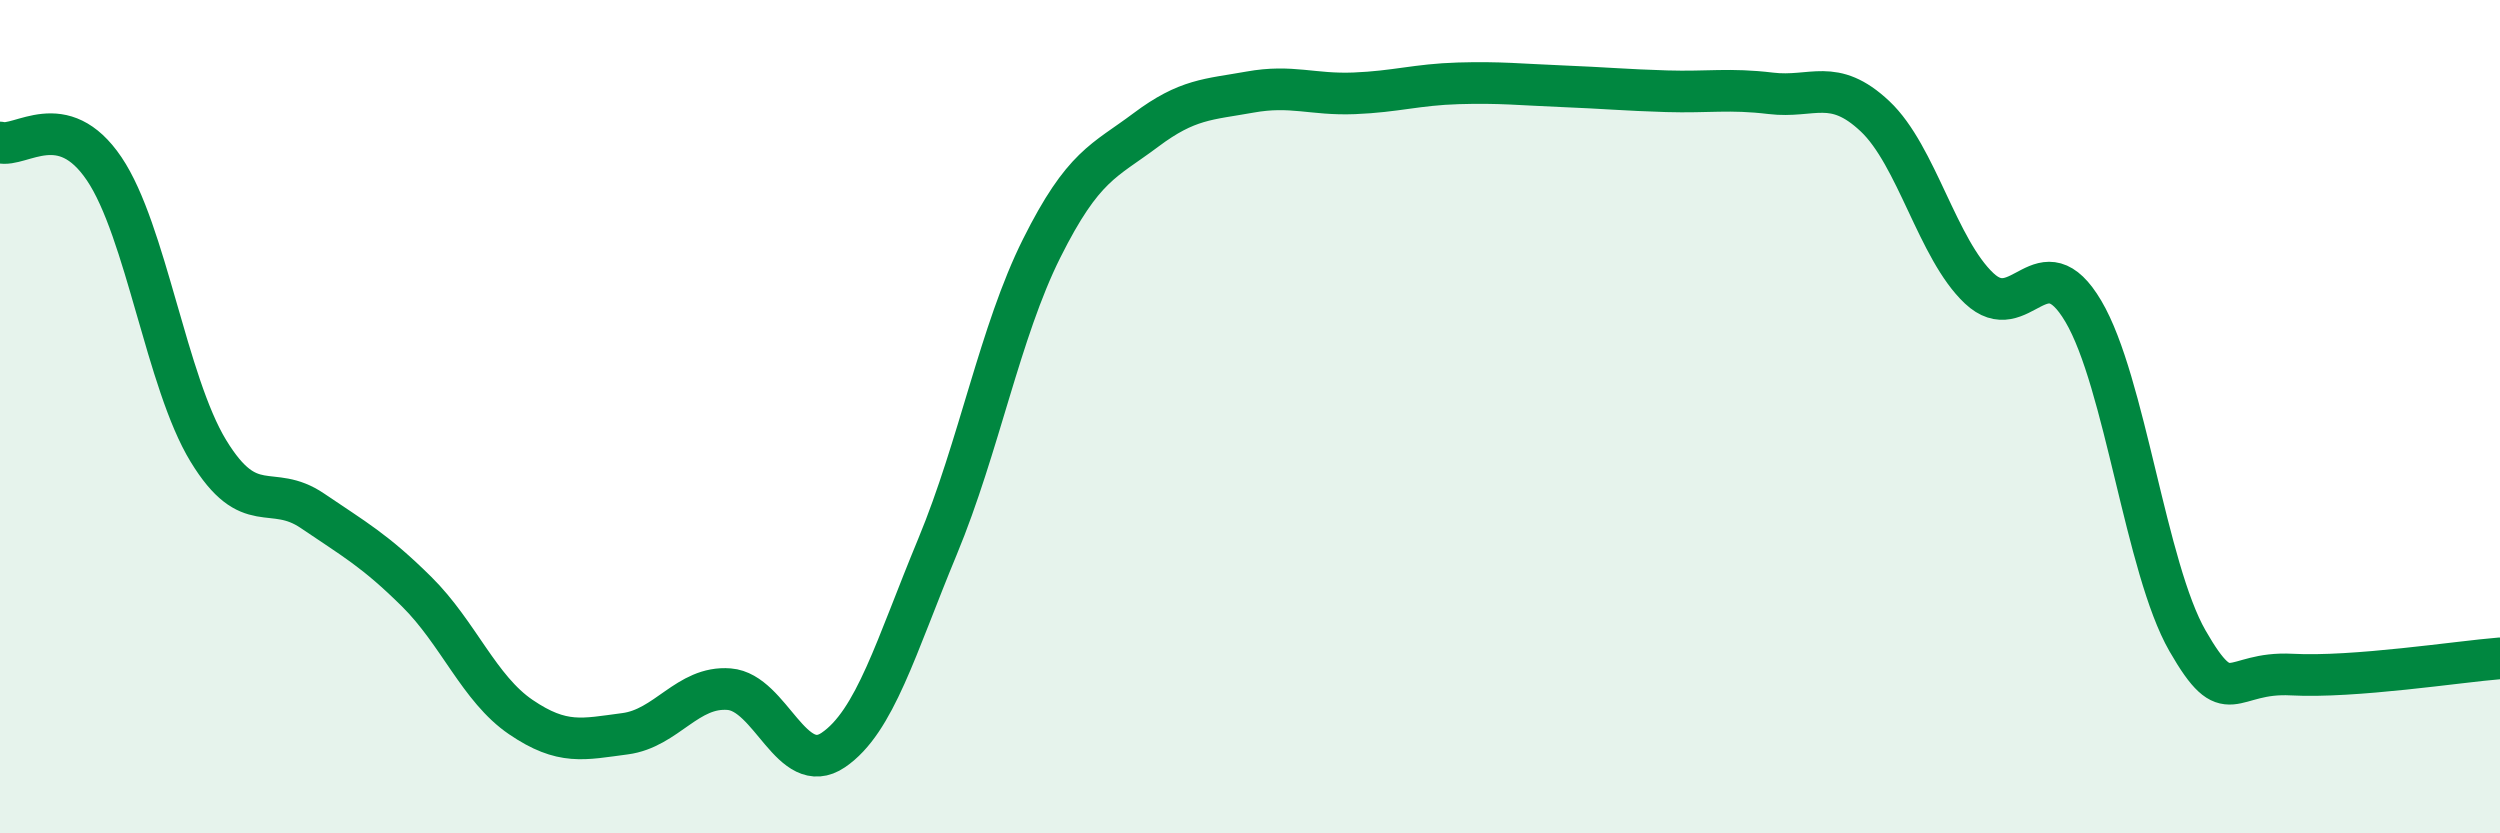
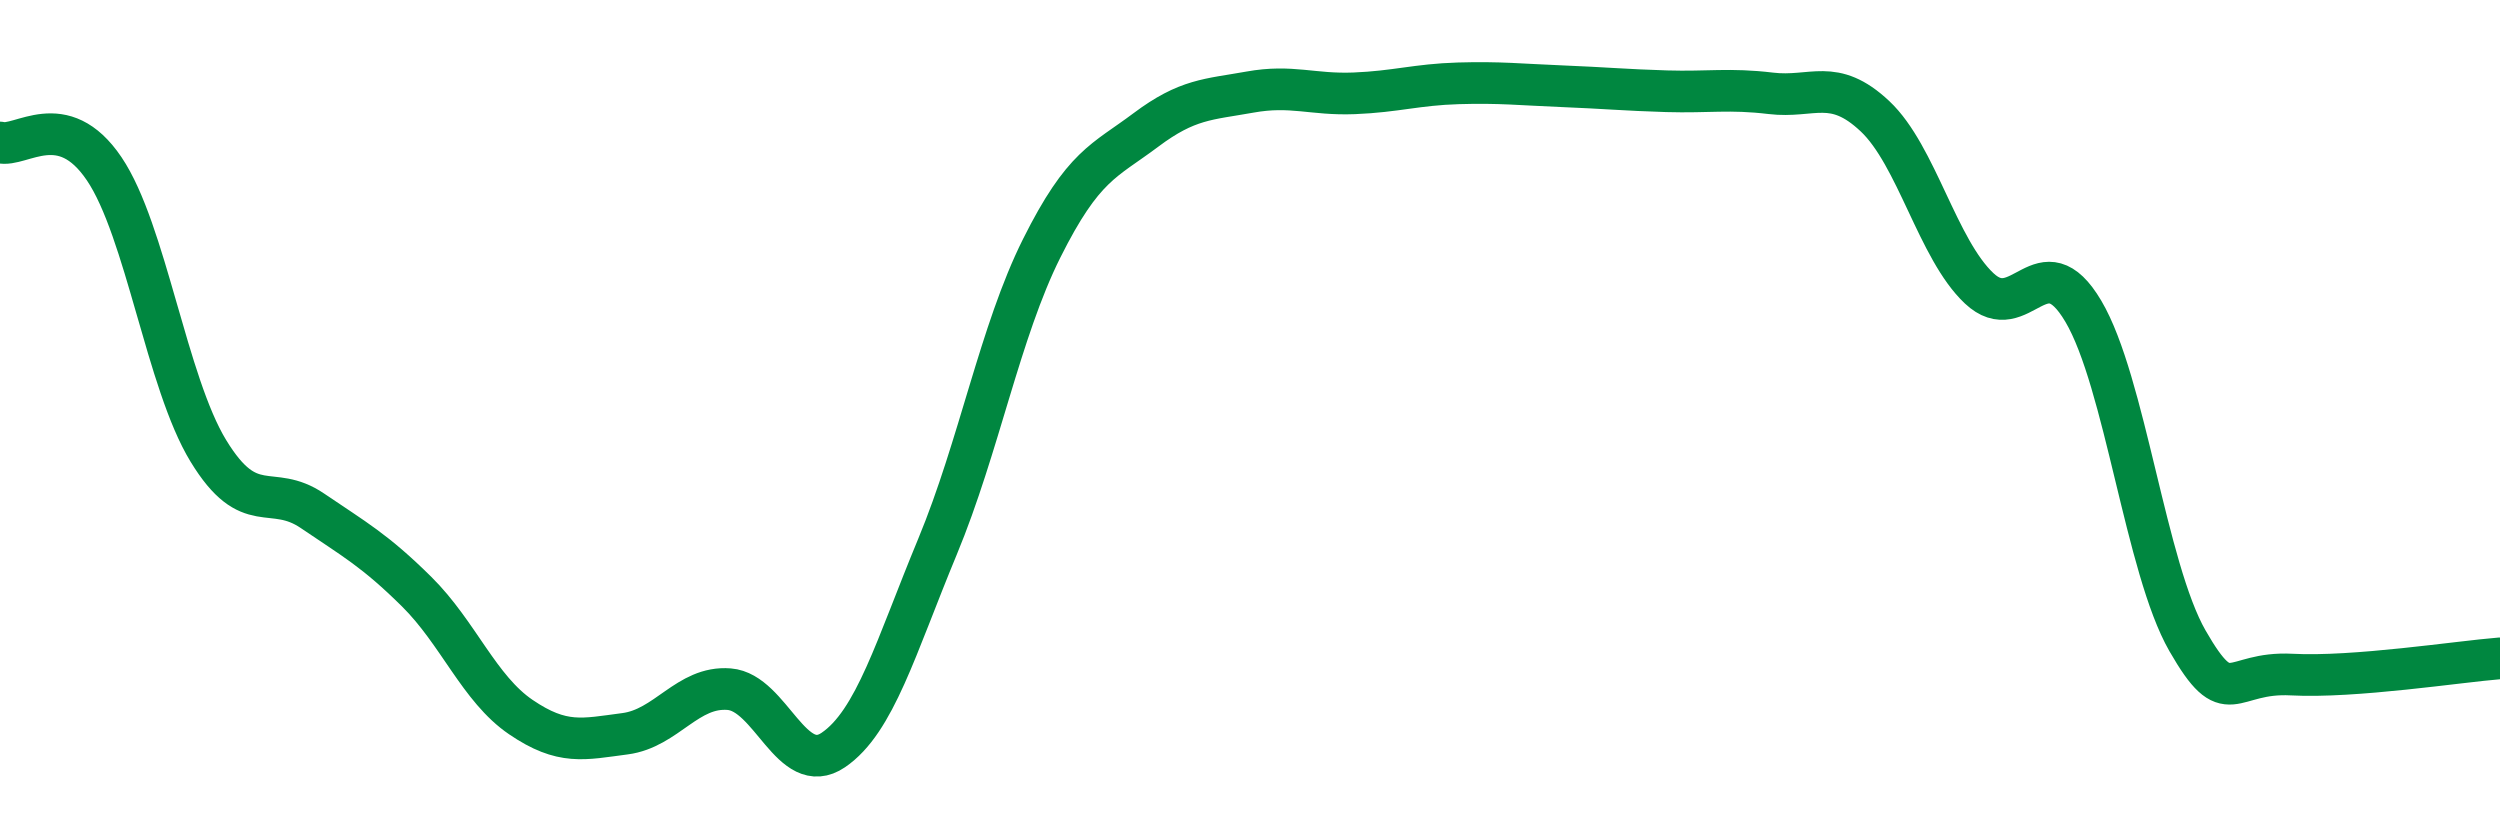
<svg xmlns="http://www.w3.org/2000/svg" width="60" height="20" viewBox="0 0 60 20">
-   <path d="M 0,3.42 C 0.5,3.55 1.5,2.57 2.5,4.05 C 3.5,5.53 4,9.18 5,10.82 C 6,12.46 6.5,11.58 7.5,12.26 C 8.5,12.94 9,13.21 10,14.2 C 11,15.19 11.5,16.53 12.5,17.21 C 13.5,17.89 14,17.74 15,17.61 C 16,17.48 16.5,16.46 17.5,16.54 C 18.5,16.62 19,18.68 20,18 C 21,17.32 21.5,15.53 22.5,13.12 C 23.5,10.71 24,7.96 25,5.96 C 26,3.96 26.5,3.87 27.5,3.12 C 28.5,2.37 29,2.39 30,2.21 C 31,2.03 31.5,2.28 32.5,2.24 C 33.5,2.2 34,2.03 35,2 C 36,1.97 36.5,2.03 37.5,2.07 C 38.5,2.11 39,2.16 40,2.19 C 41,2.22 41.5,2.12 42.5,2.24 C 43.5,2.36 44,1.85 45,2.79 C 46,3.73 46.5,5.98 47.5,6.92 C 48.5,7.86 49,5.78 50,7.47 C 51,9.16 51.5,13.64 52.5,15.38 C 53.5,17.12 53.5,16.11 55,16.19 C 56.5,16.27 59,15.88 60,15.8L60 20L0 20Z" fill="#008740" opacity="0.1" stroke-linecap="round" stroke-linejoin="round" />
  <path d="M 0,3.42 C 0.5,3.55 1.5,2.57 2.5,4.05 C 3.5,5.53 4,9.18 5,10.82 C 6,12.46 6.5,11.58 7.5,12.26 C 8.5,12.94 9,13.21 10,14.2 C 11,15.19 11.5,16.53 12.5,17.21 C 13.5,17.89 14,17.74 15,17.61 C 16,17.48 16.5,16.46 17.5,16.54 C 18.5,16.62 19,18.68 20,18 C 21,17.32 21.5,15.53 22.5,13.12 C 23.5,10.71 24,7.96 25,5.96 C 26,3.96 26.5,3.87 27.5,3.12 C 28.5,2.37 29,2.39 30,2.21 C 31,2.03 31.5,2.28 32.5,2.24 C 33.5,2.2 34,2.03 35,2 C 36,1.97 36.5,2.03 37.5,2.07 C 38.5,2.11 39,2.16 40,2.19 C 41,2.22 41.5,2.12 42.5,2.24 C 43.5,2.36 44,1.85 45,2.79 C 46,3.73 46.5,5.98 47.5,6.92 C 48.5,7.86 49,5.78 50,7.47 C 51,9.16 51.5,13.64 52.5,15.38 C 53.5,17.12 53.5,16.11 55,16.19 C 56.5,16.27 59,15.88 60,15.8" stroke="#008740" stroke-width="1" fill="none" stroke-linecap="round" stroke-linejoin="round" />
</svg>